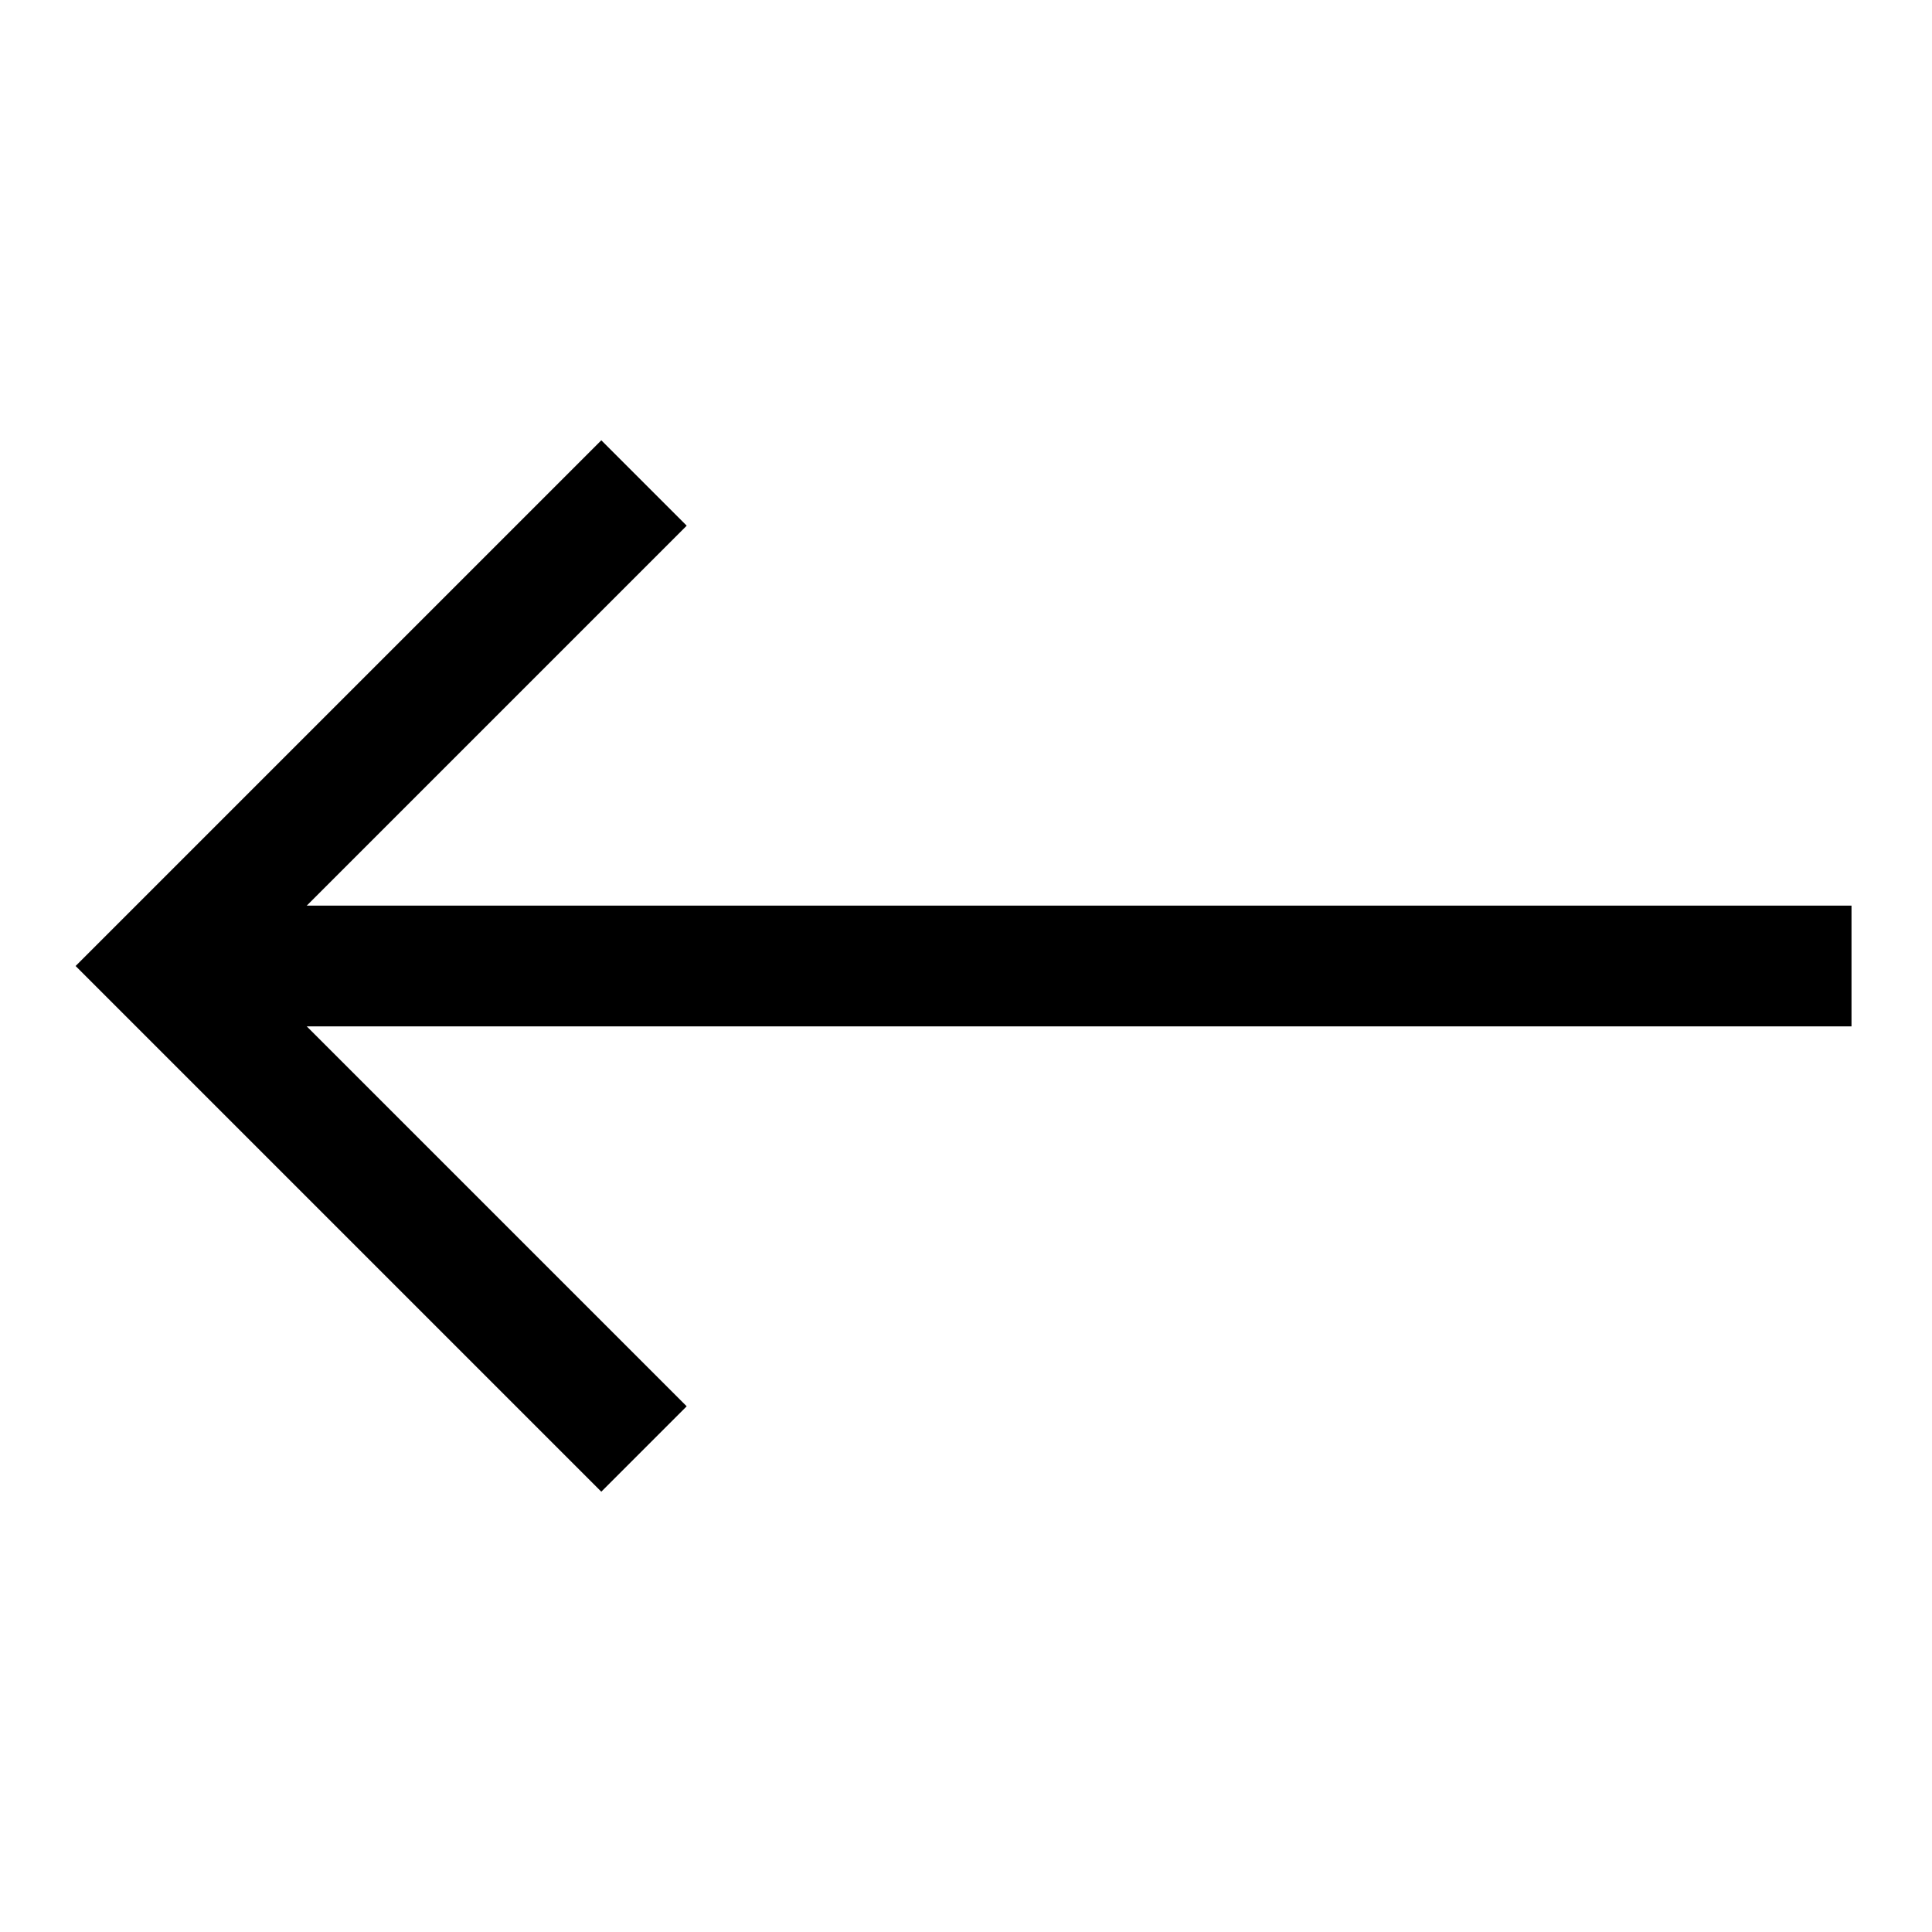
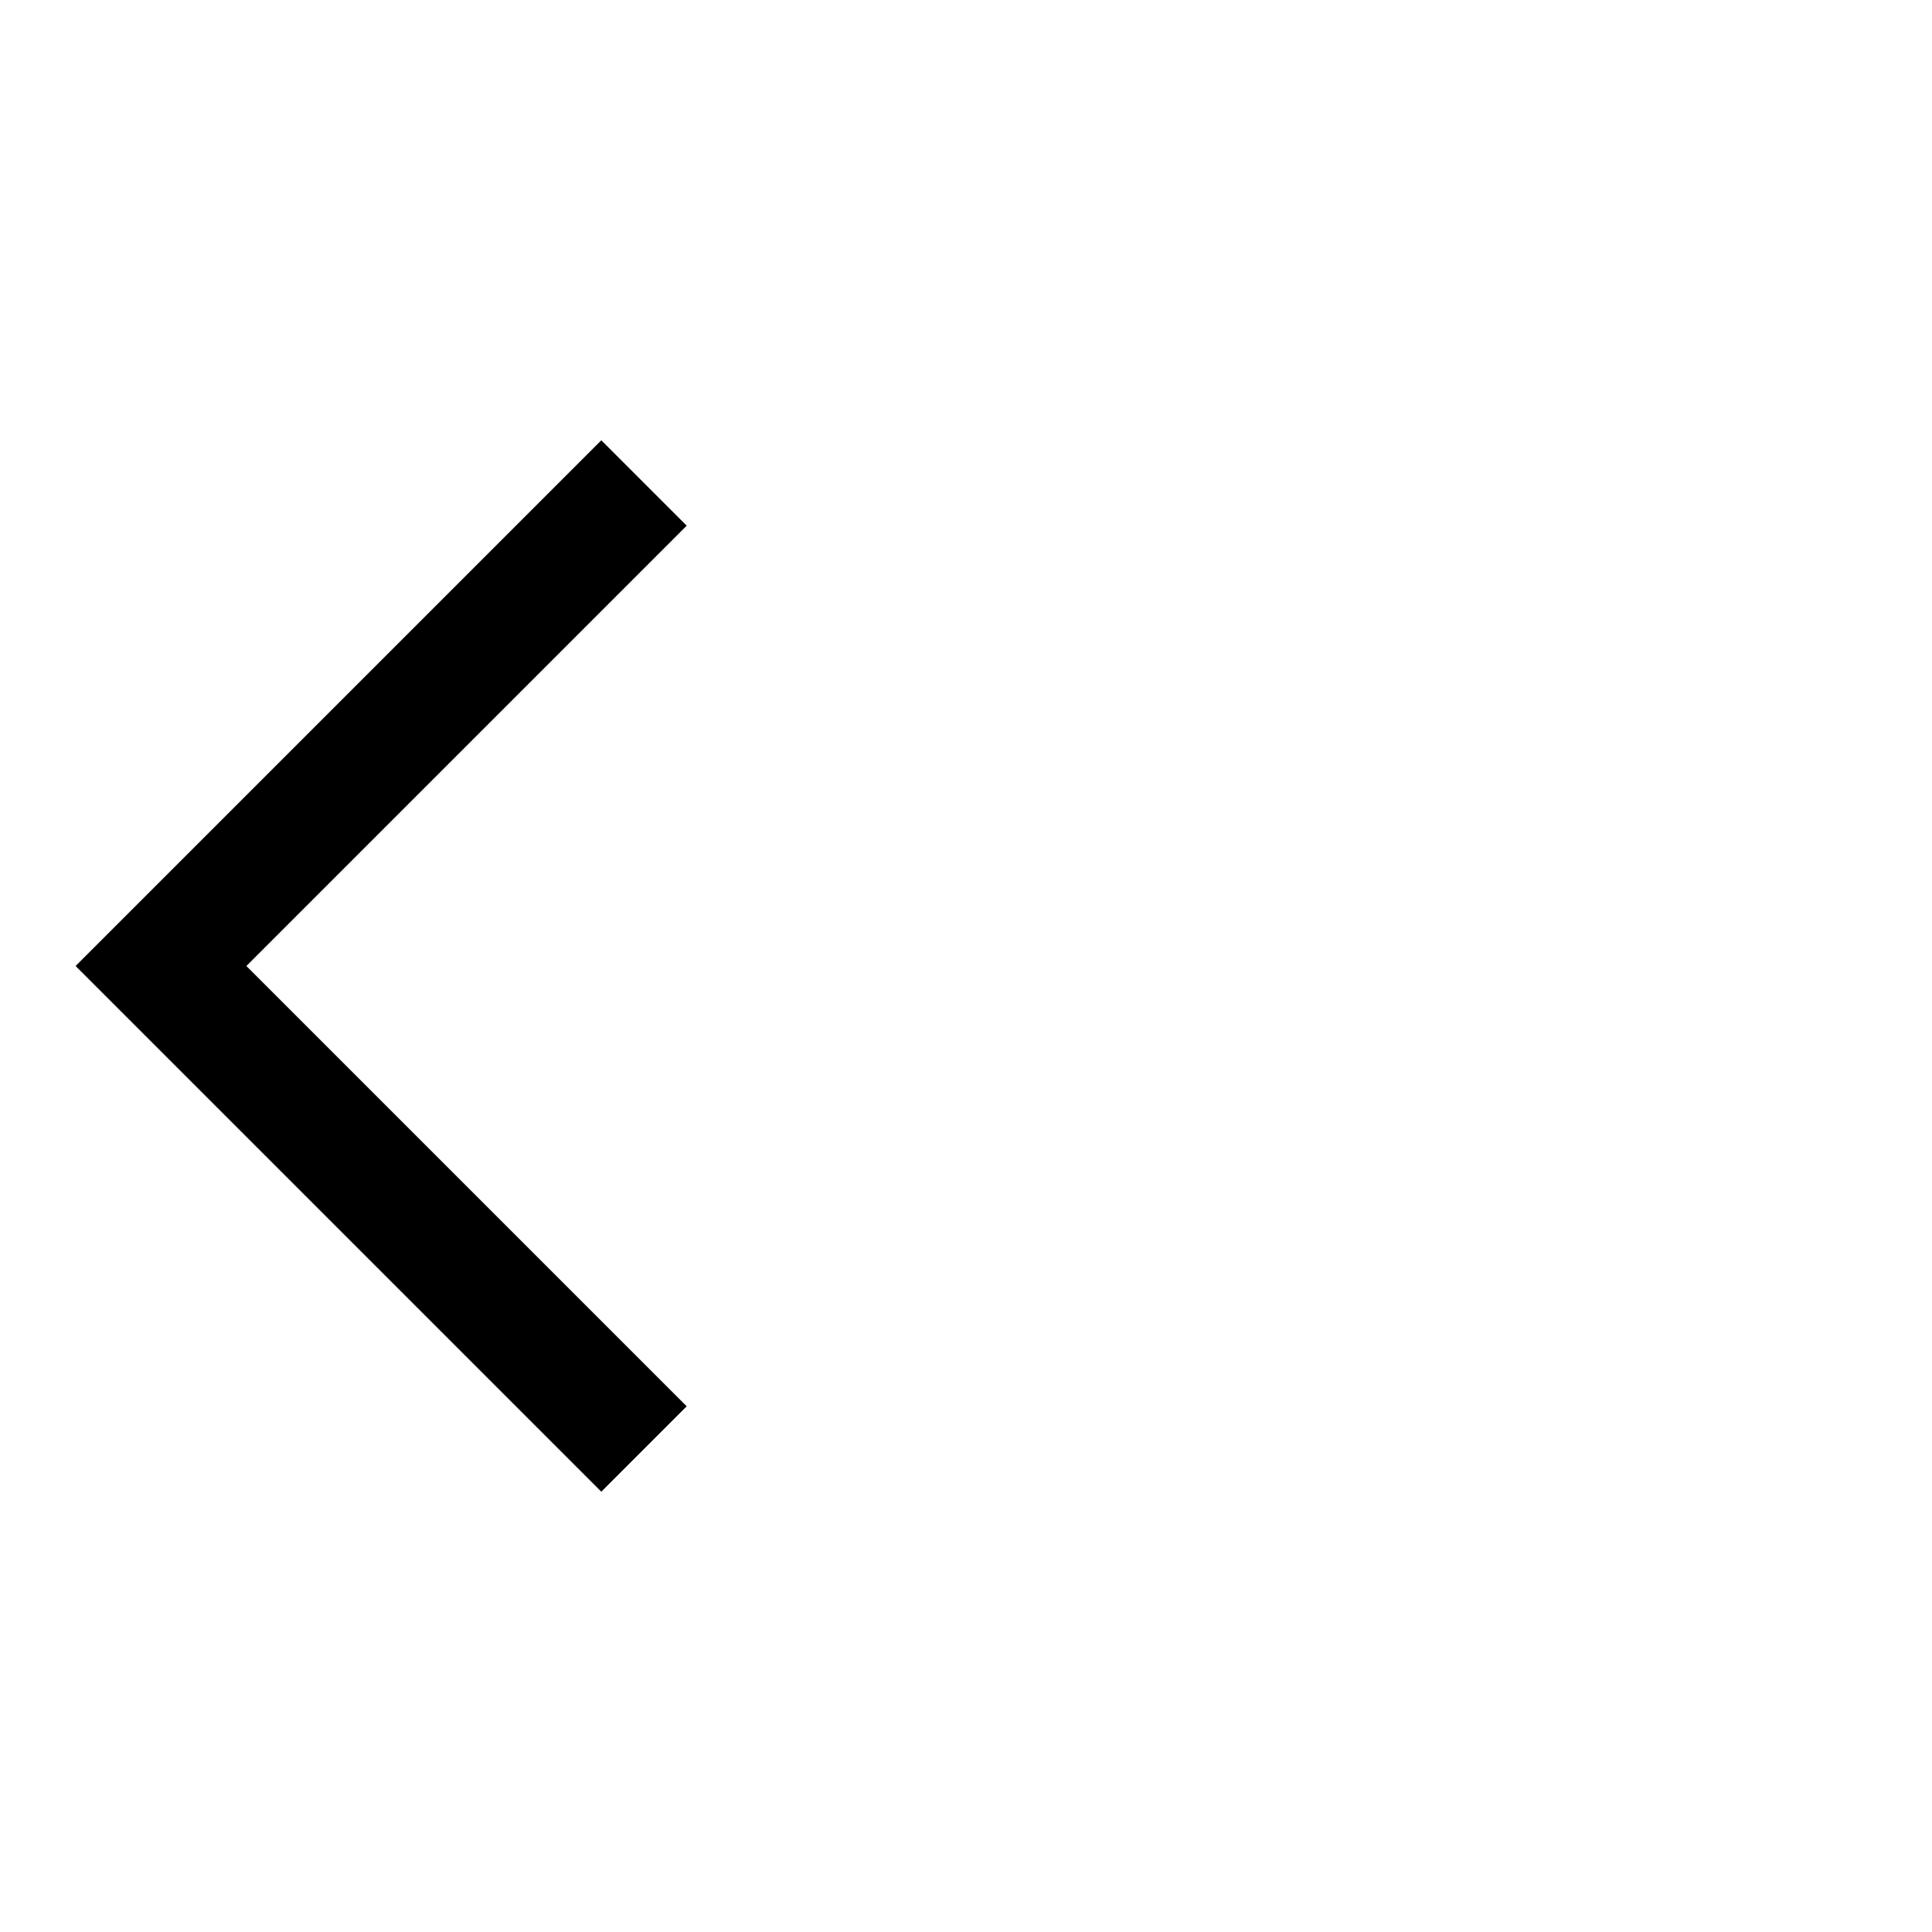
<svg xmlns="http://www.w3.org/2000/svg" fill="none" viewBox="0 0 24 24" stroke-width="1.5" height="24" width="24">
  <g id="arrow-left-1--arrow-keyboard-left">
-     <path id="Rectangle 33" stroke="currentColor" d="m2 12 21 0" />
    <path id="Vector 163" stroke="currentColor" d="m8 6-6 6 6 6" />
  </g>
</svg>